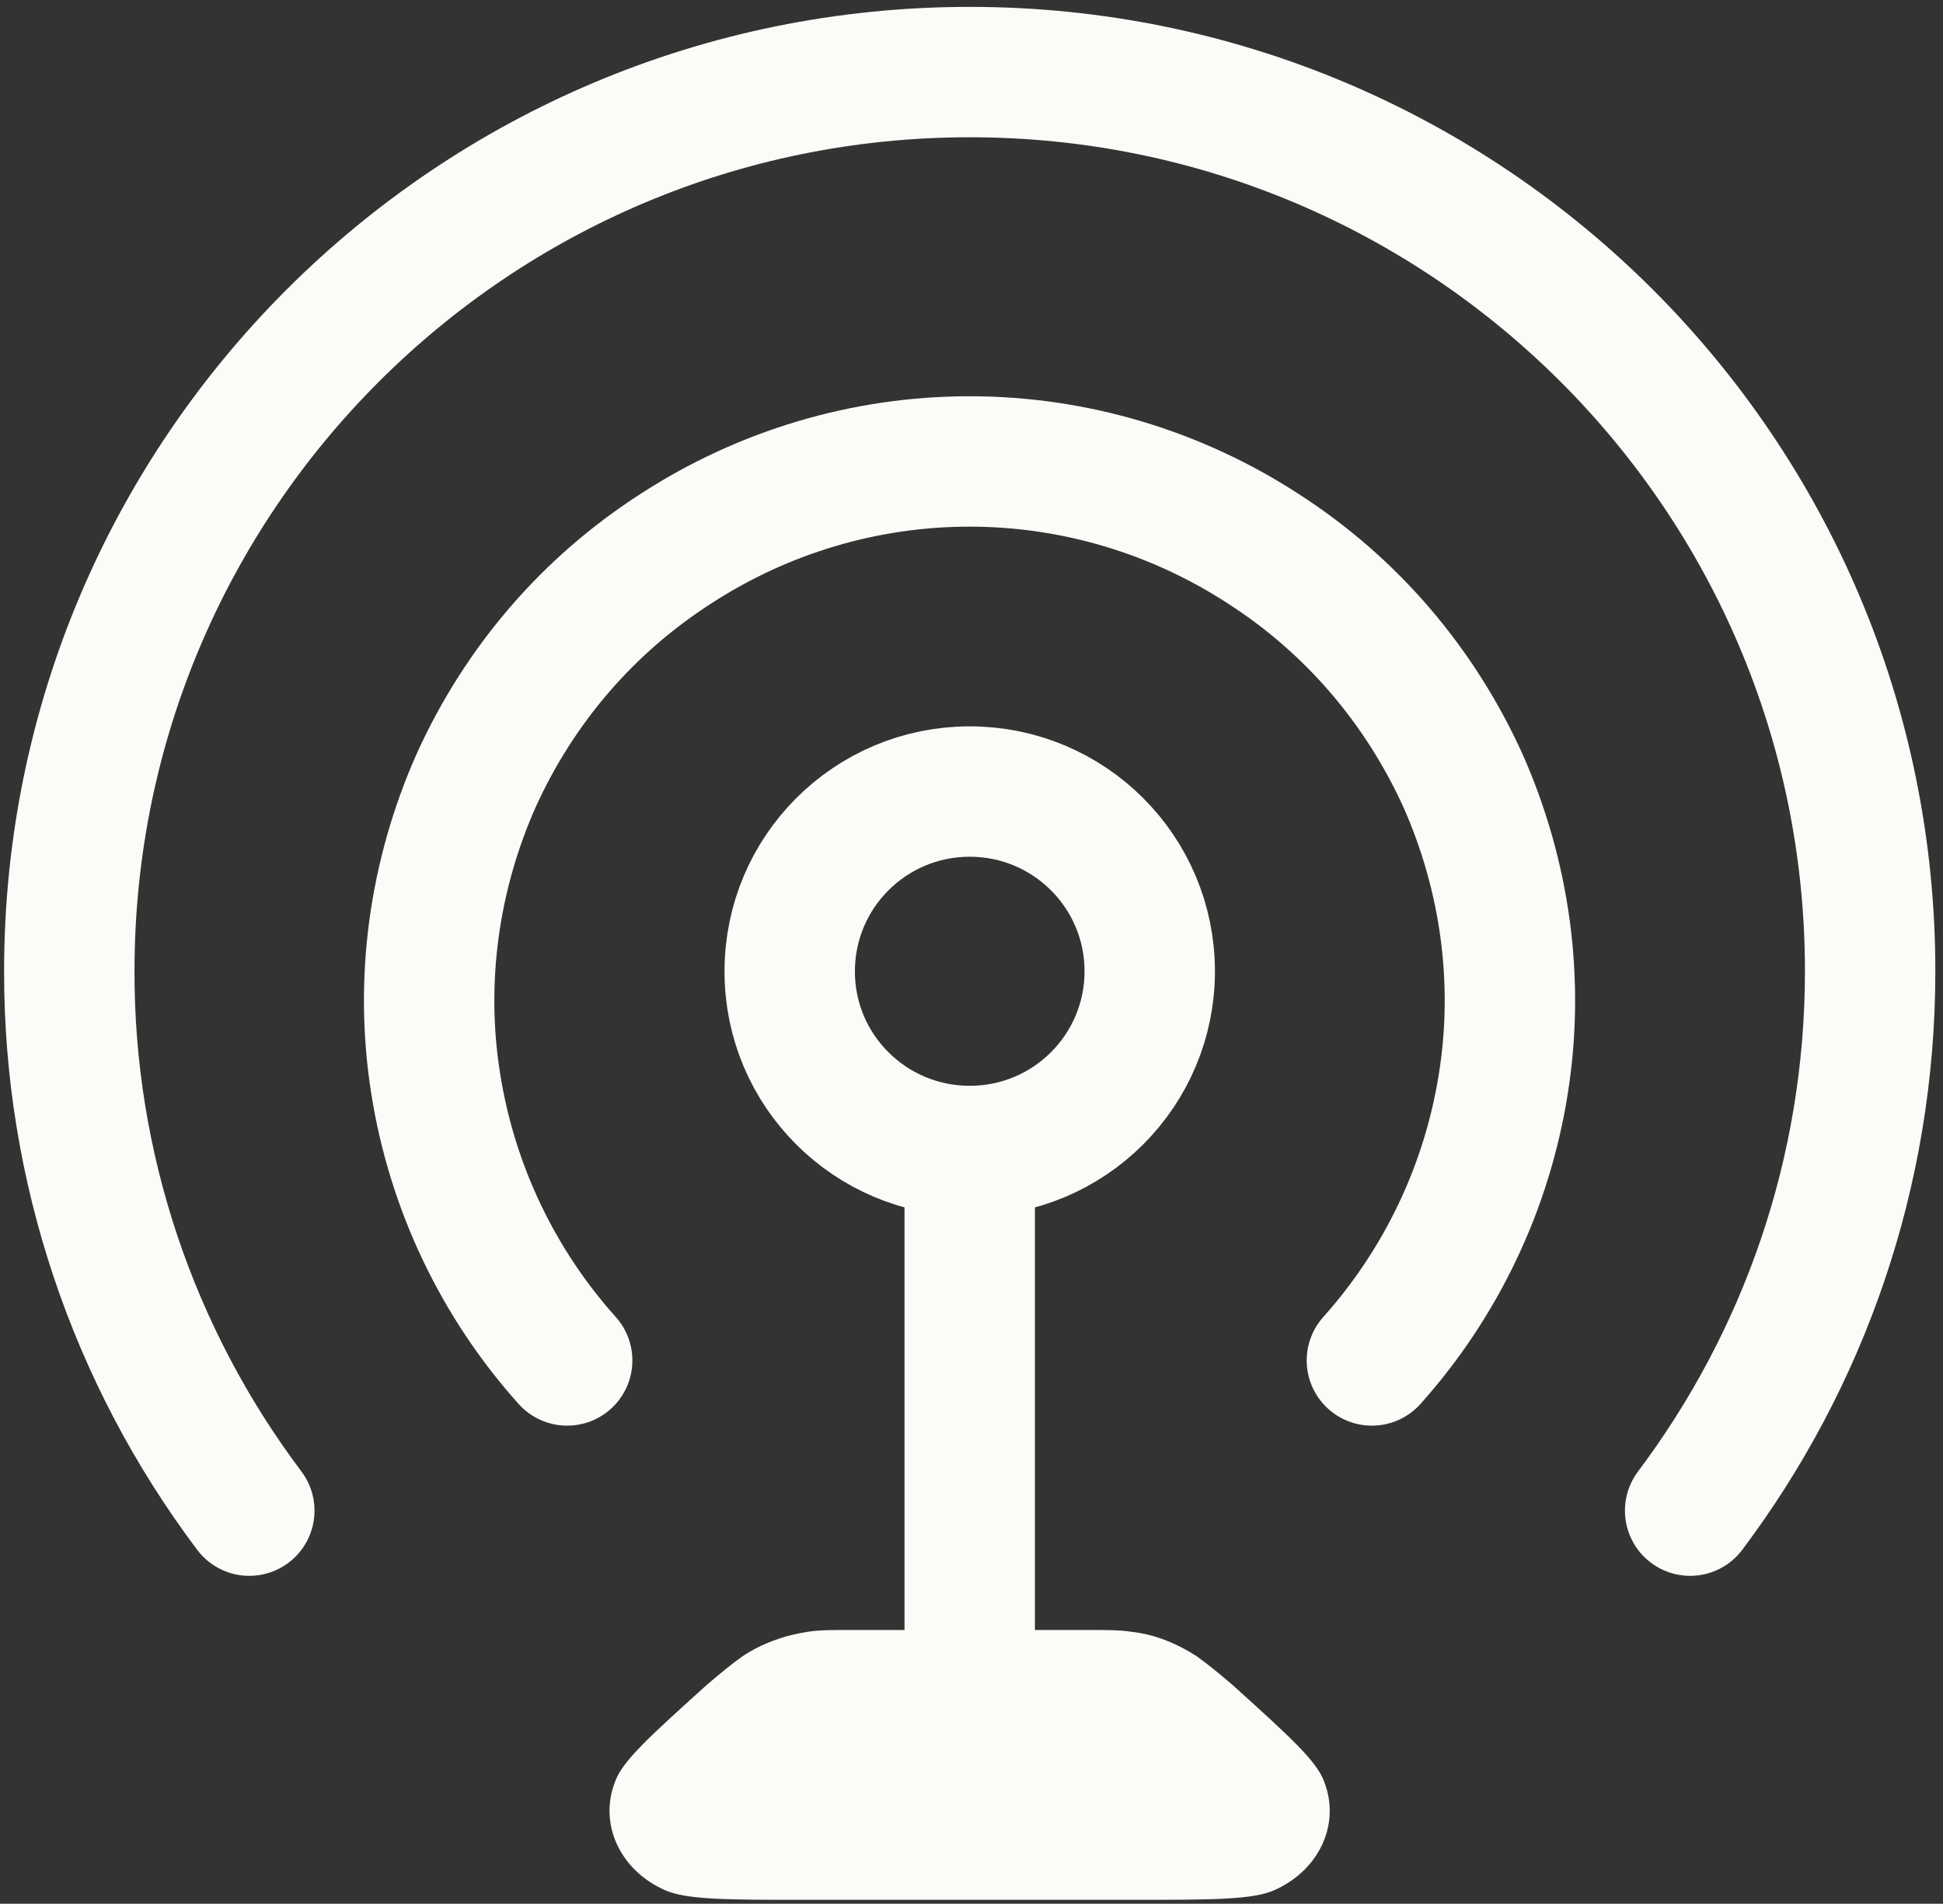
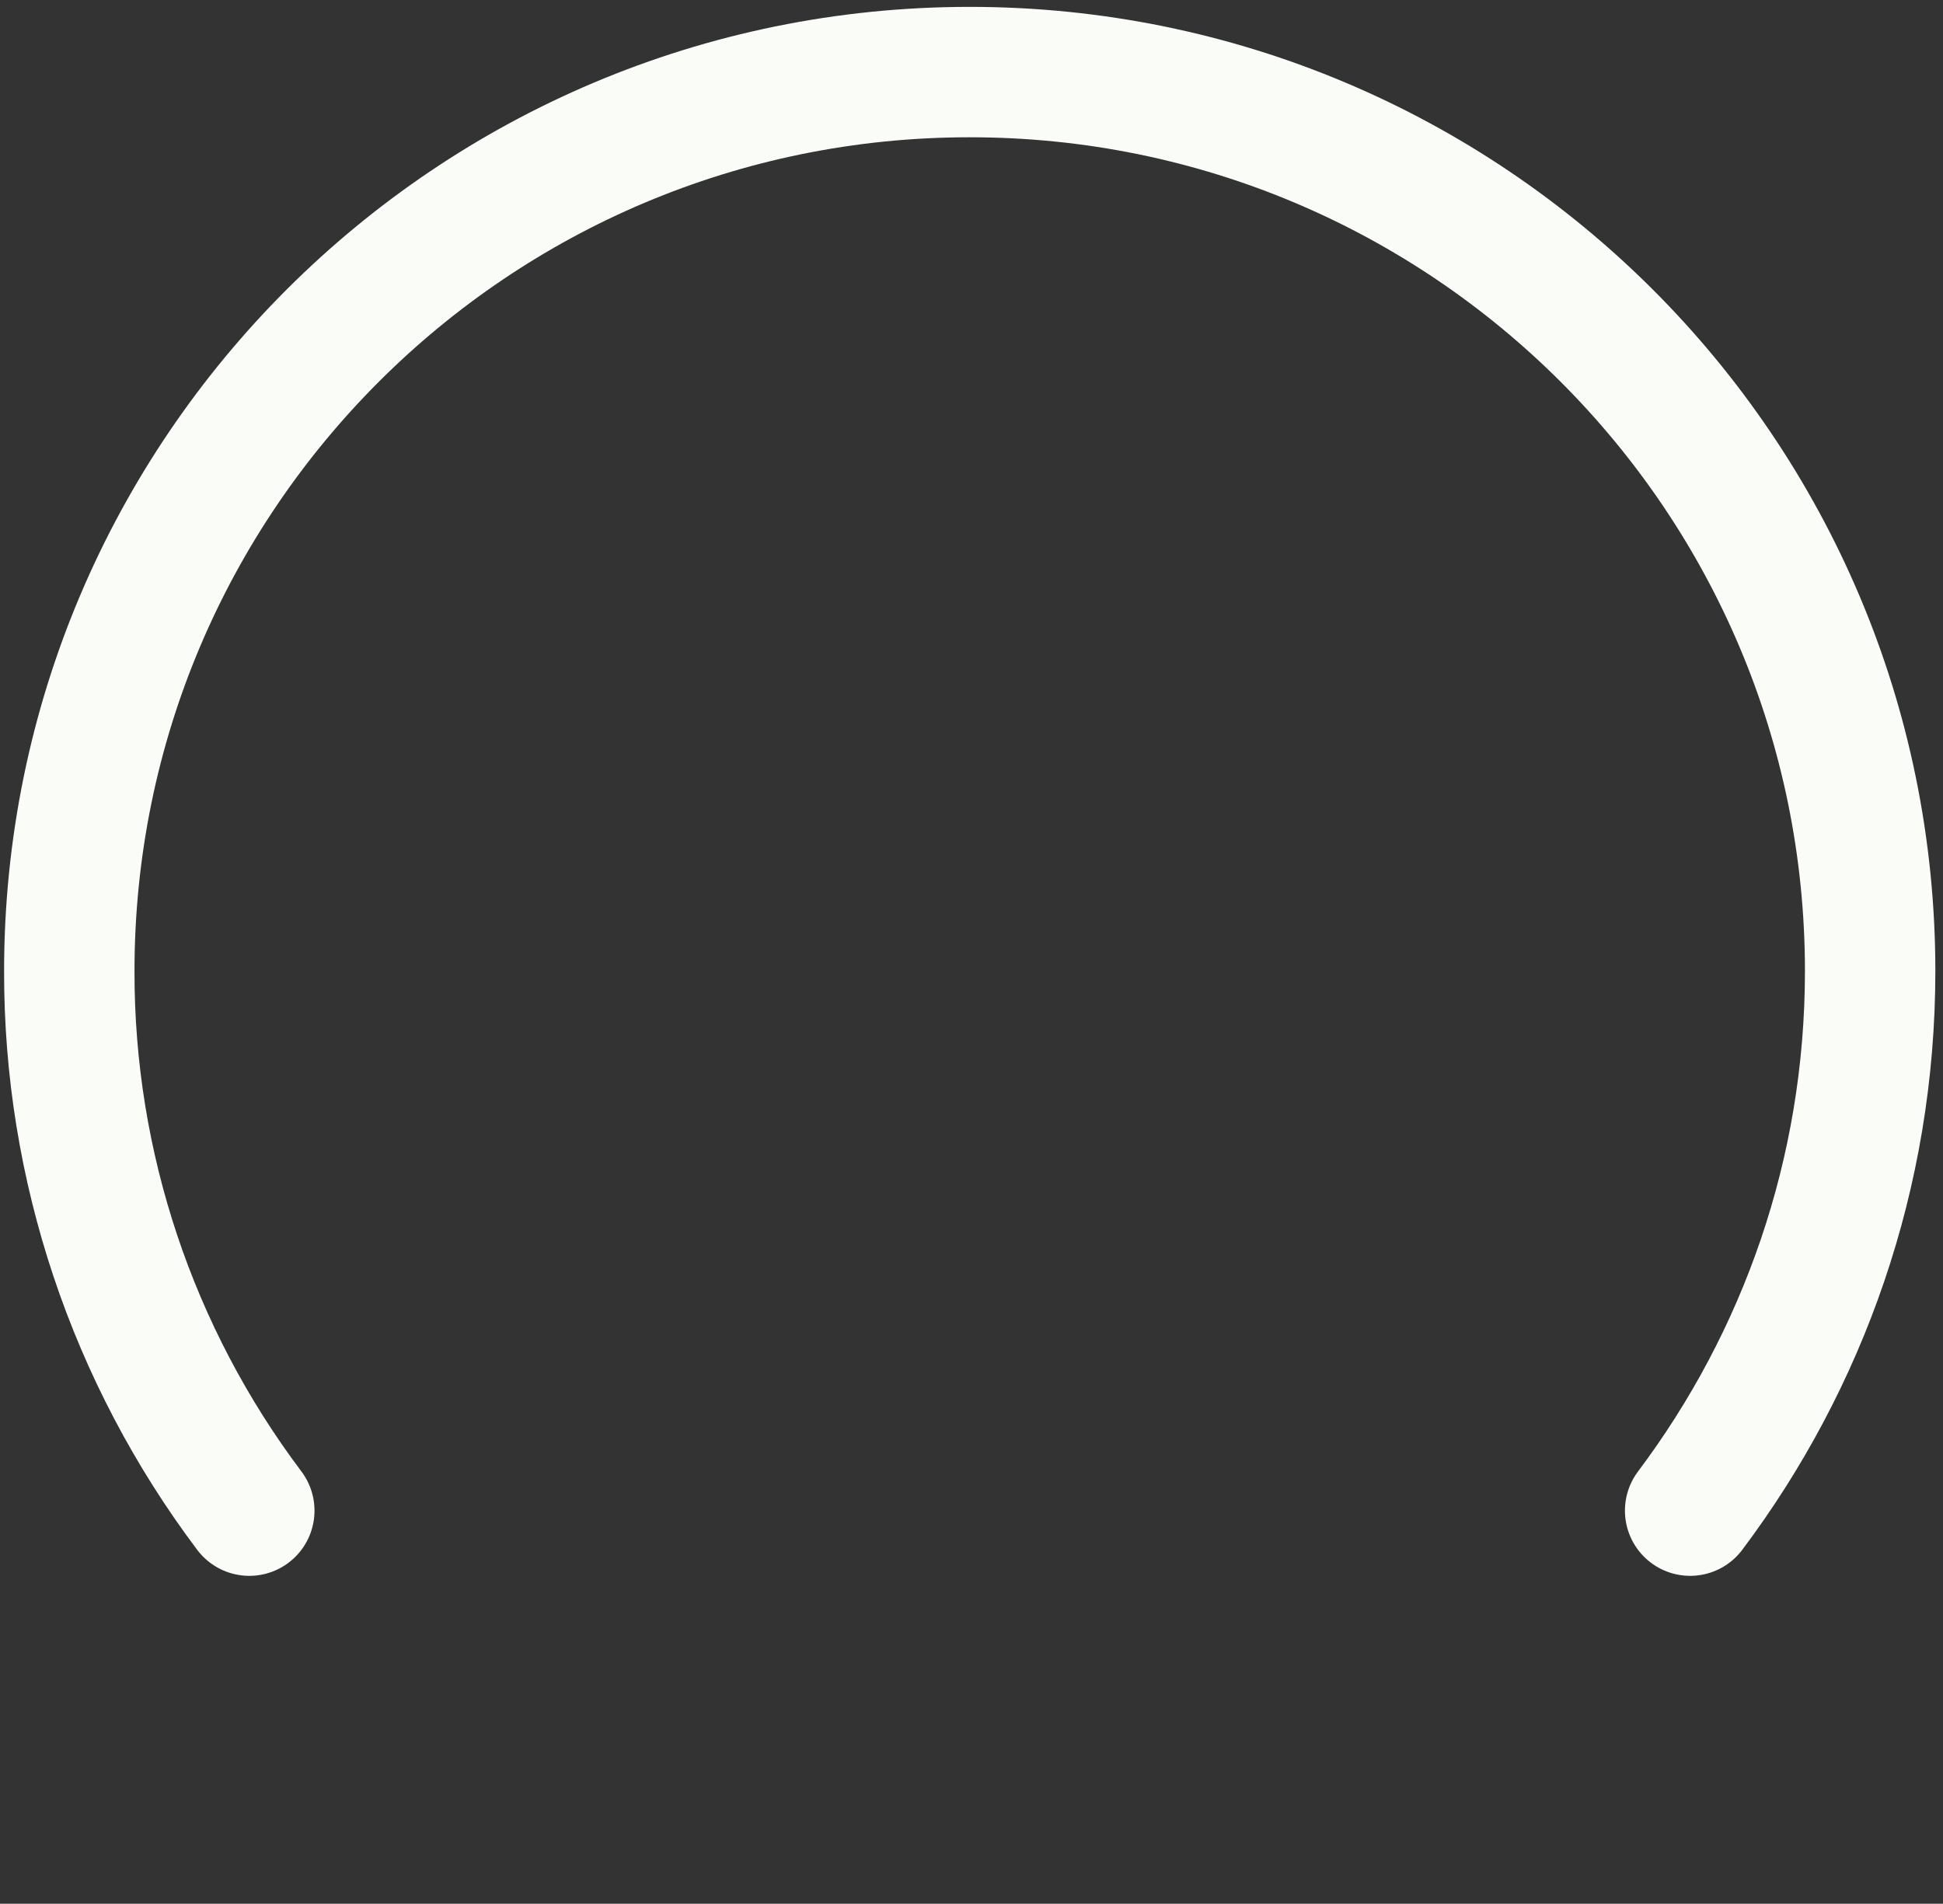
<svg xmlns="http://www.w3.org/2000/svg" width="149" height="146" viewBox="0 0 149 146" fill="none">
  <rect x="0" y="0" width="149" height="146" fill="#333333" stroke="none" />
-   <path d="M74.364 88.271C81.991 88.271 88.168 82.104 88.168 74.488C88.168 66.871 81.991 60.704 74.364 60.704C66.736 60.704 60.56 66.871 60.56 74.488C60.545 82.104 66.736 88.271 74.364 88.271Z" stroke="#fafcf7" stroke-width="10" stroke-linecap="round" />
  <path d="M19.118 115.853C10.14 103.919 5.285 89.404 5.314 74.474C5.314 36.393 36.226 5.527 74.364 5.527C112.501 5.527 143.413 36.393 143.413 74.474C143.413 90.007 138.271 104.321 129.609 115.853" stroke="#fafcf7" stroke-width="10" stroke-linecap="round" />
-   <path d="M43.494 104.335C38.179 98.412 34.66 91.025 33.41 83.094C32.161 75.234 33.267 67.173 36.513 59.858C39.831 52.543 45.074 46.419 51.84 42.073C58.534 37.727 66.334 35.389 74.349 35.389C82.364 35.389 90.164 37.727 96.858 42.073C103.623 46.419 108.866 52.558 112.185 59.858C115.431 67.173 116.537 75.234 115.287 83.094C114.038 91.025 110.518 98.397 105.204 104.335M74.363 90.552V124.602V125.018" stroke="#fafcf7" stroke-width="10" stroke-linecap="round" />
-   <path d="M97.763 144.94C96.111 145.7 92.994 145.7 86.846 145.7H61.866C55.718 145.7 52.616 145.7 50.95 144.94C47.559 143.42 45.908 139.906 47.157 136.664C47.703 135.072 49.843 133.15 54.196 129.22C55.087 128.46 55.991 127.7 56.954 127.011C58.405 126.05 60.128 125.419 61.924 125.147C62.815 125.003 63.791 125.003 65.659 125.003H83.054C84.921 125.003 85.884 125.003 86.789 125.147C88.584 125.348 90.236 126.036 91.759 127.011C92.721 127.7 93.626 128.46 94.517 129.22C98.869 133.15 101.009 135.086 101.555 136.664C102.805 139.906 101.153 143.42 97.763 144.94Z" fill="#fafcf7" />
</svg>